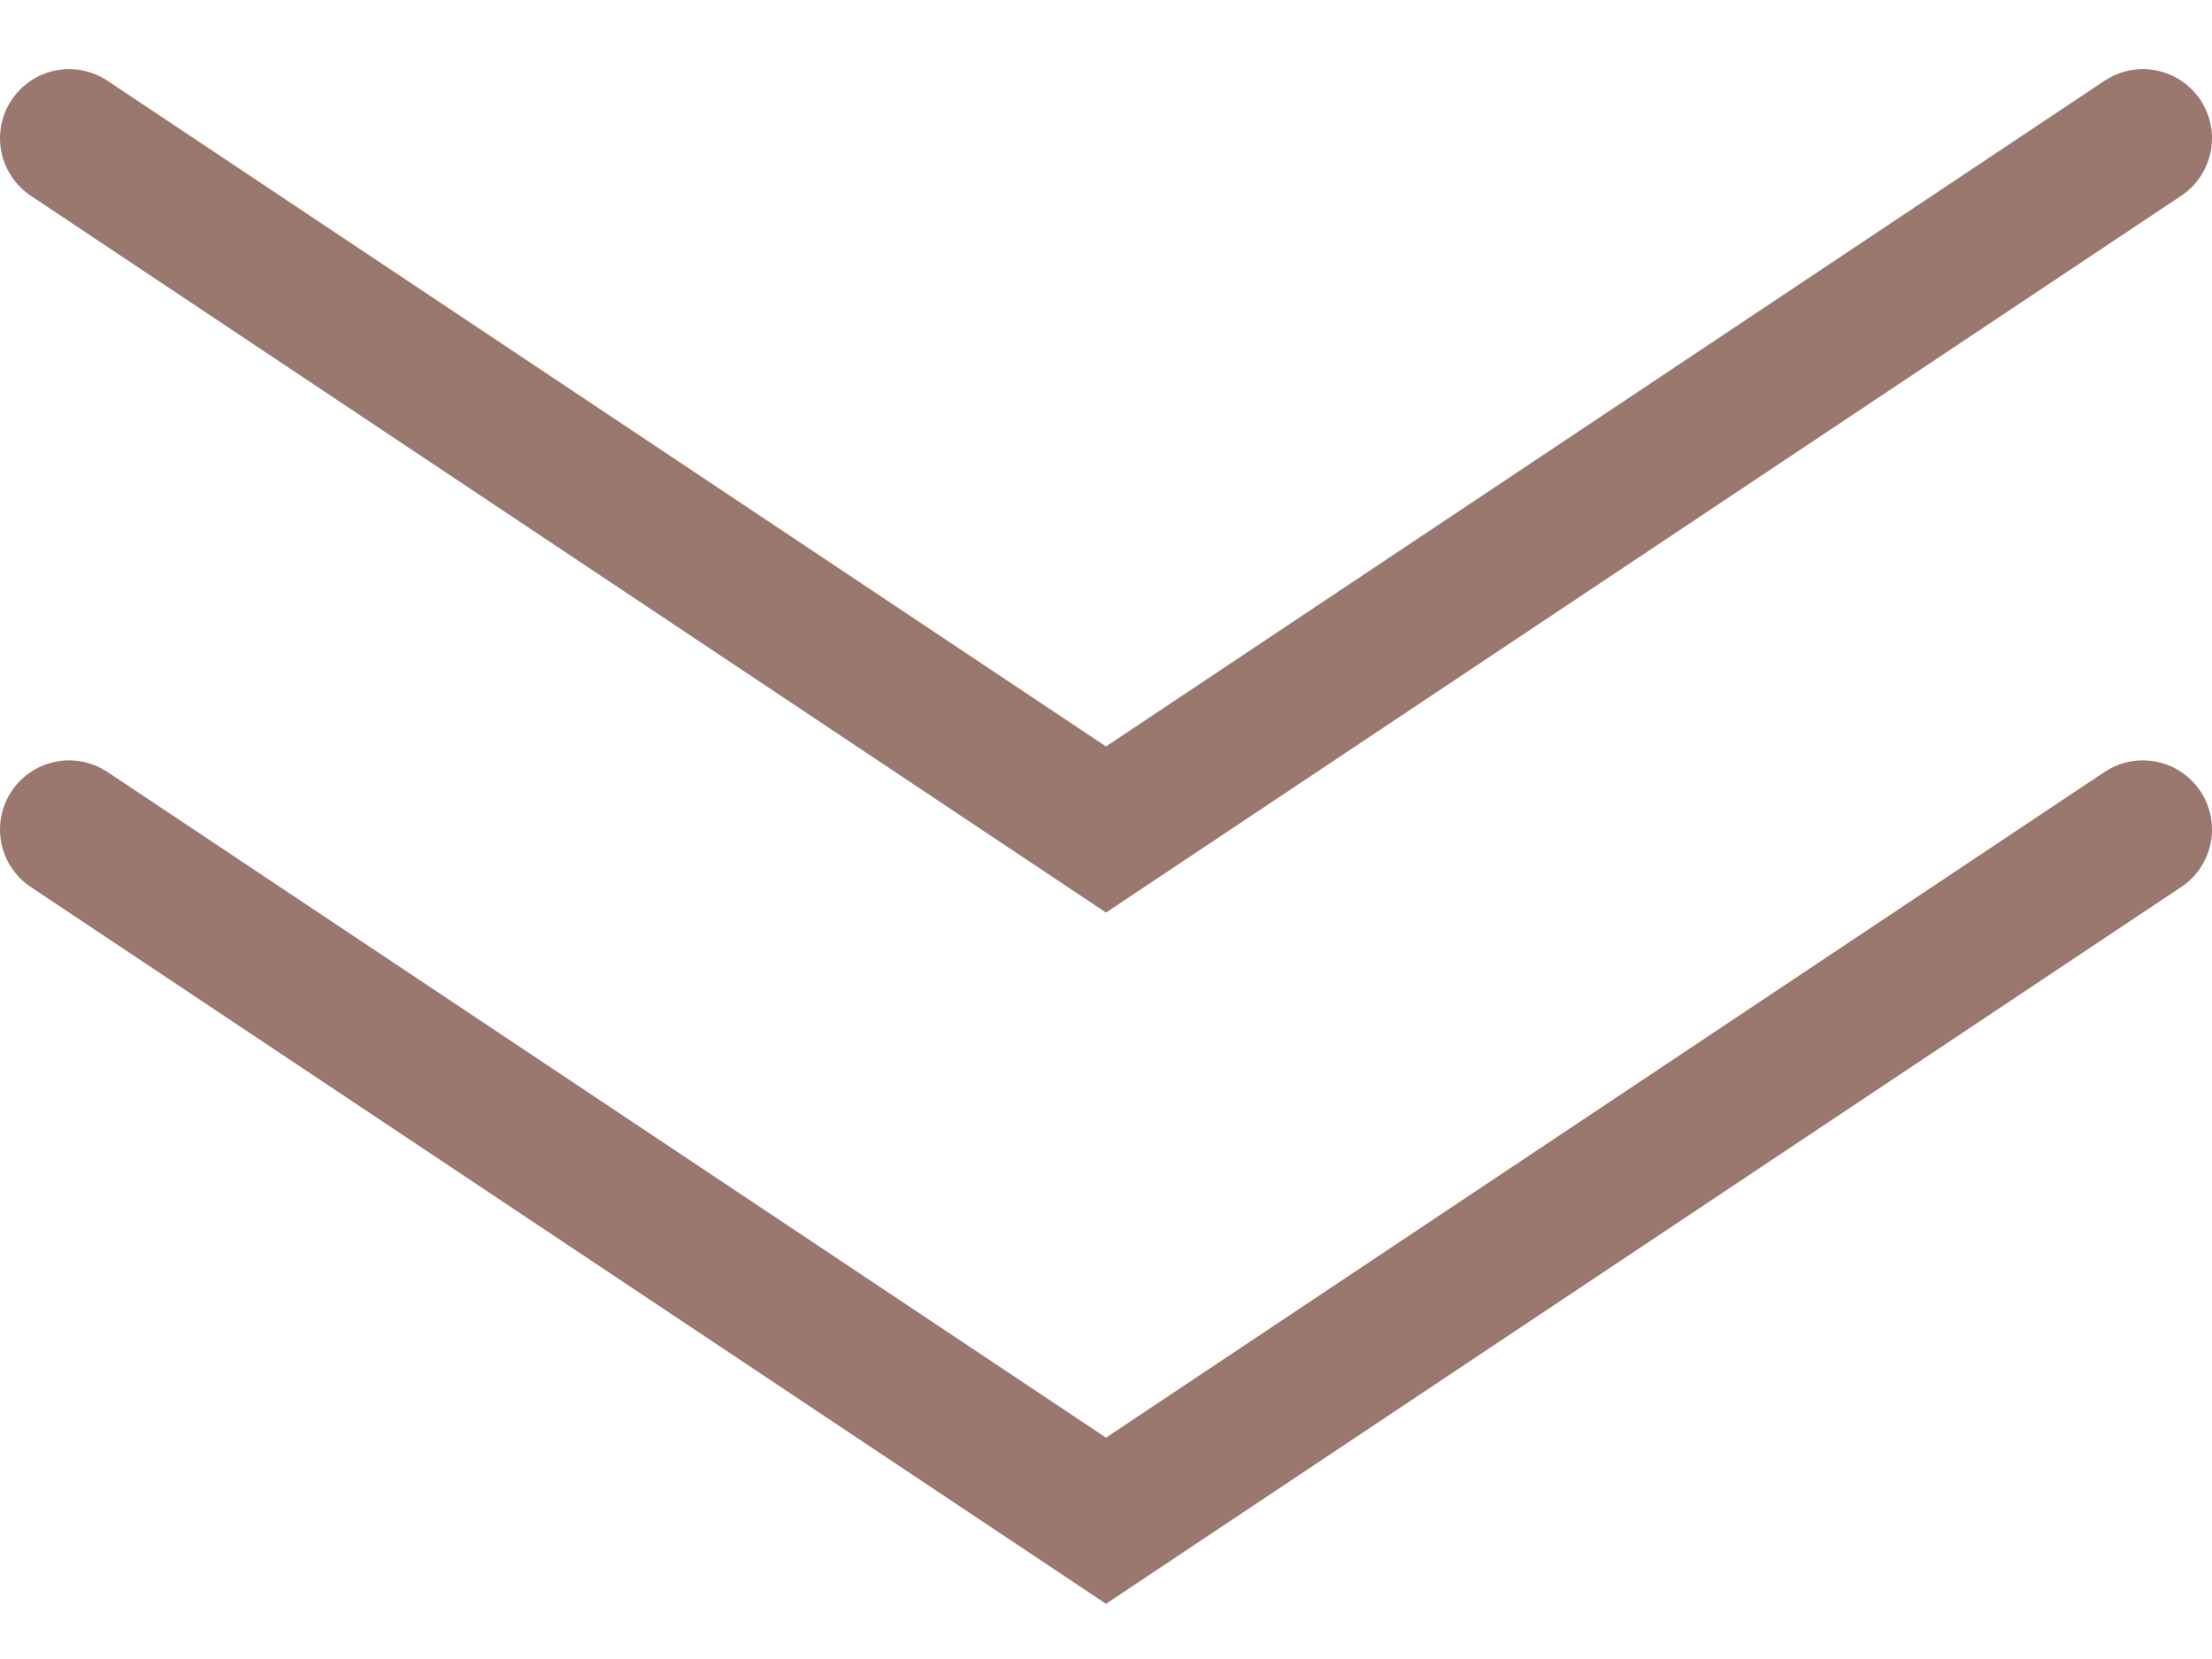
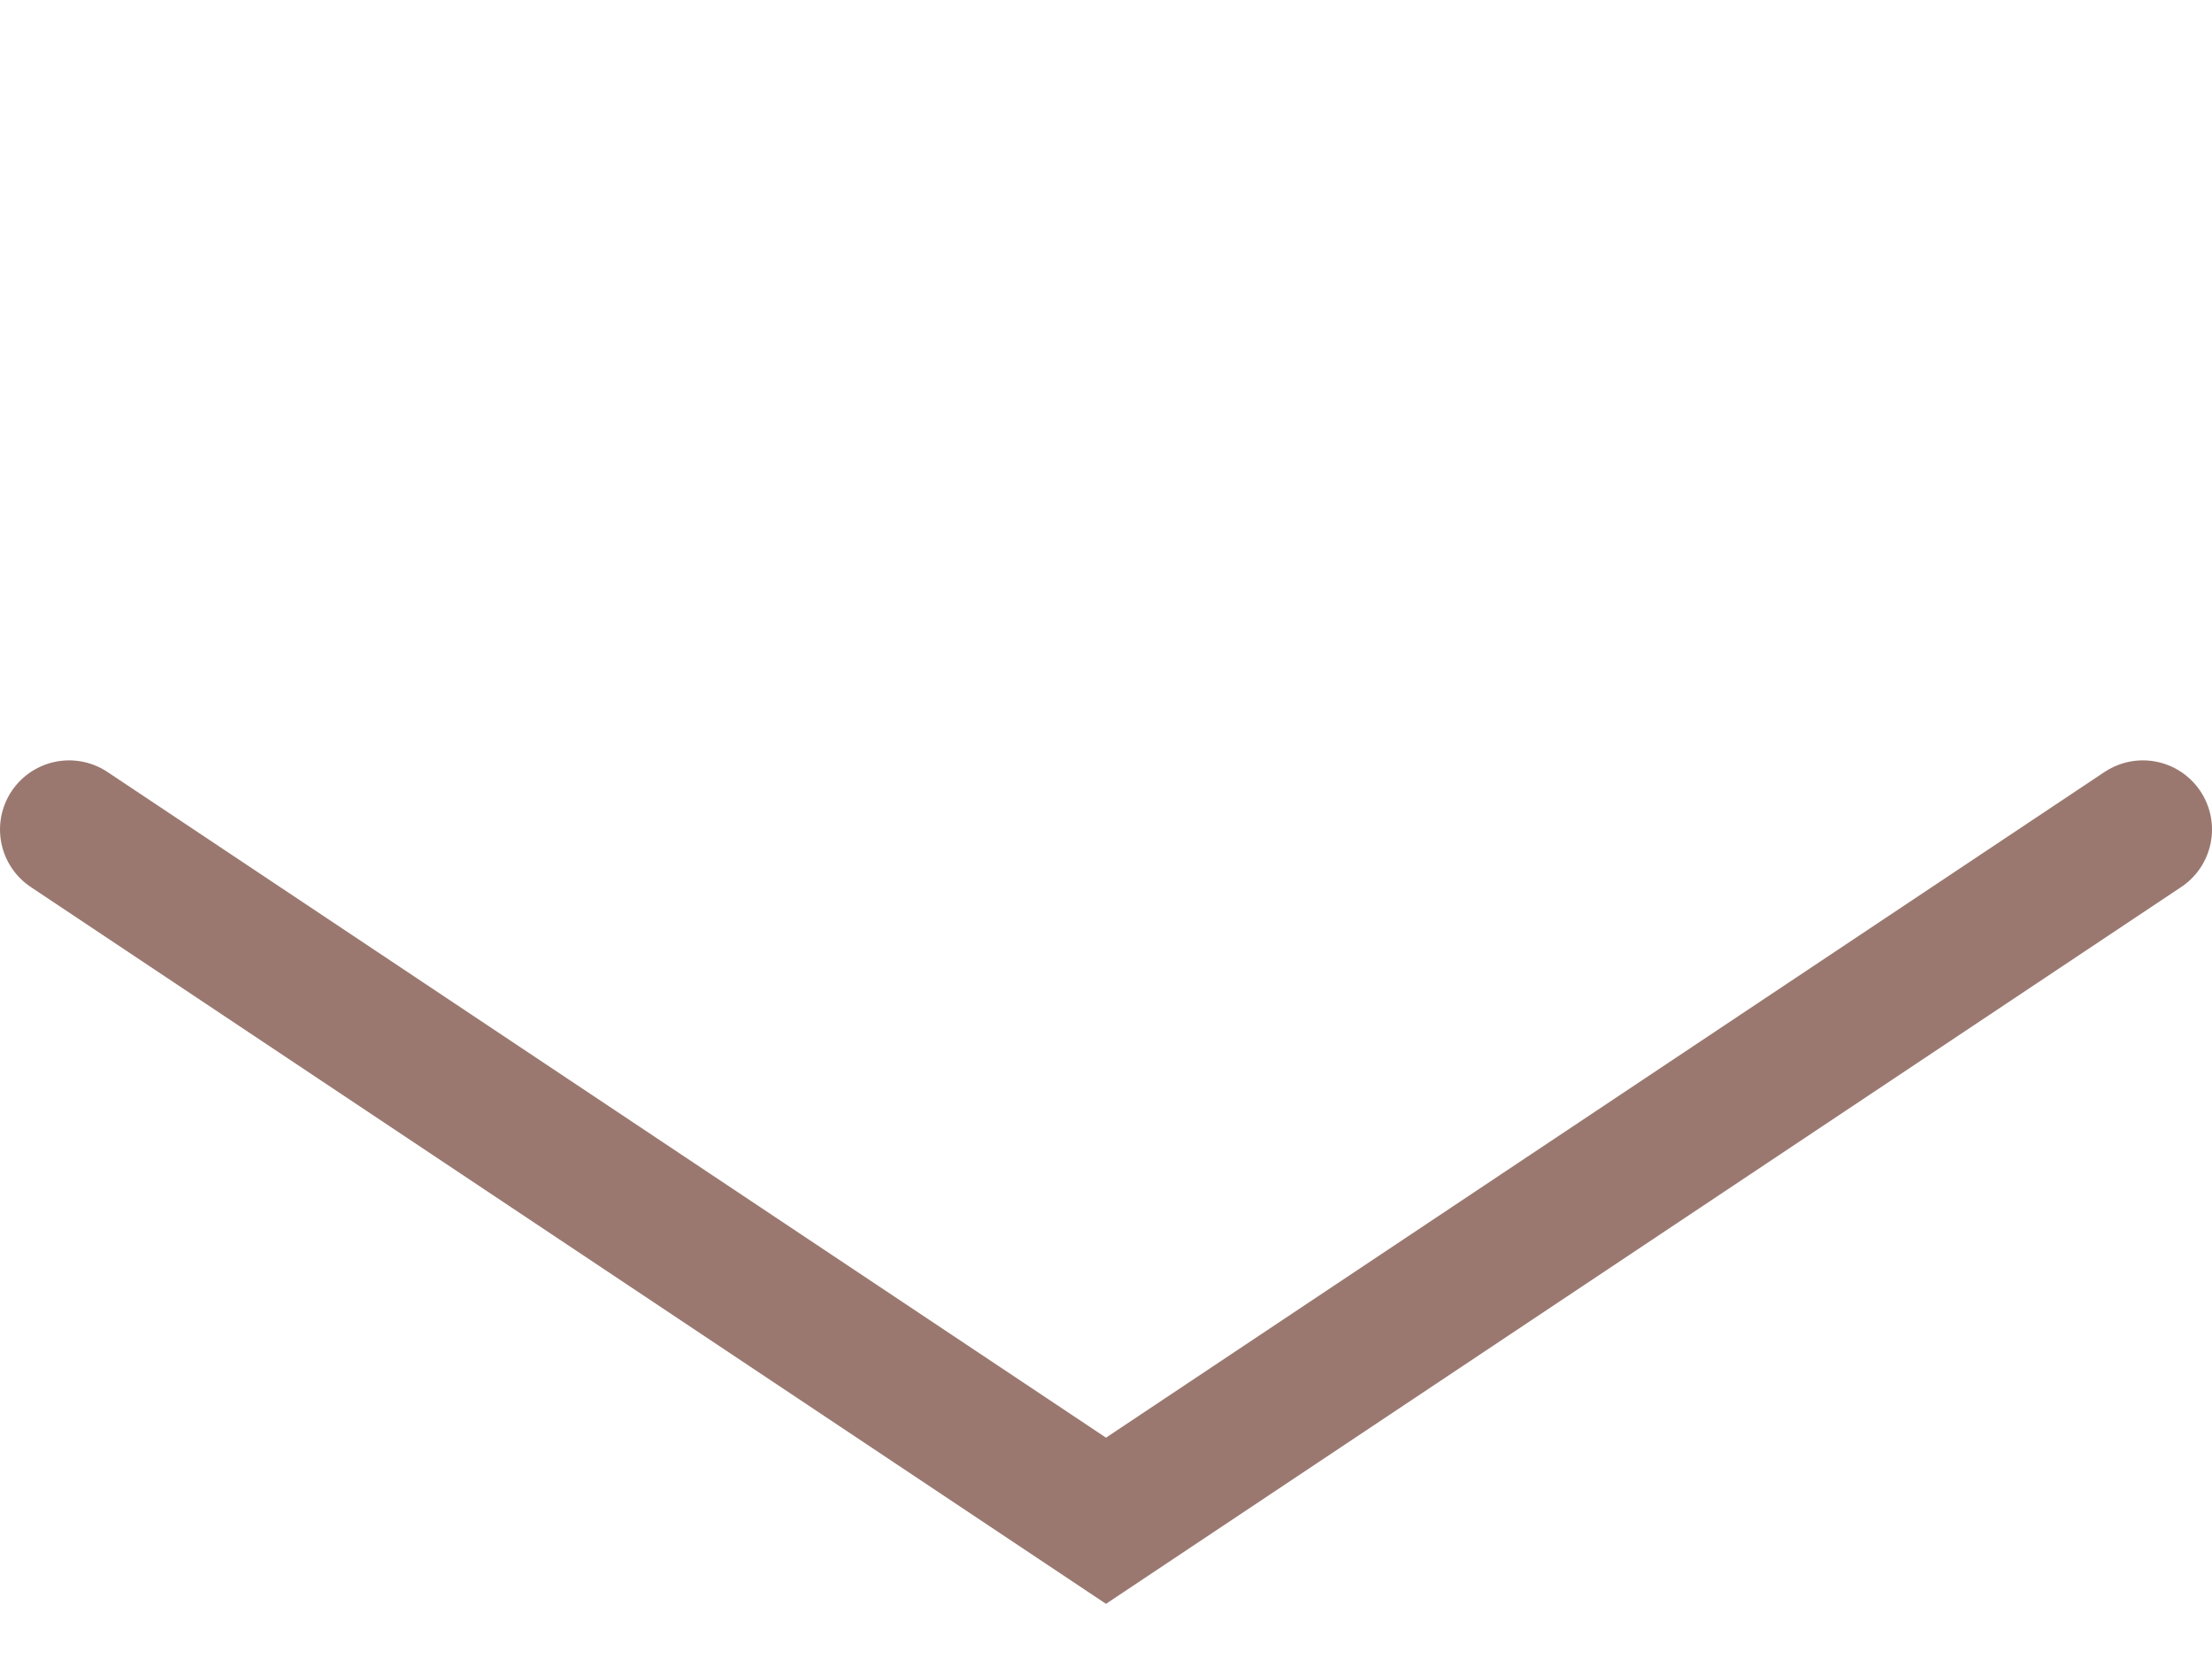
<svg xmlns="http://www.w3.org/2000/svg" width="16" height="12" viewBox="0 0 16 12" fill="none">
-   <path d="M15.5 1L8 6L0.5 1" stroke="#9A7870" stroke-linecap="round" />
  <path d="M15.5 6L8 11L0.5 6" stroke="#9A7870" stroke-linecap="round" />
</svg>